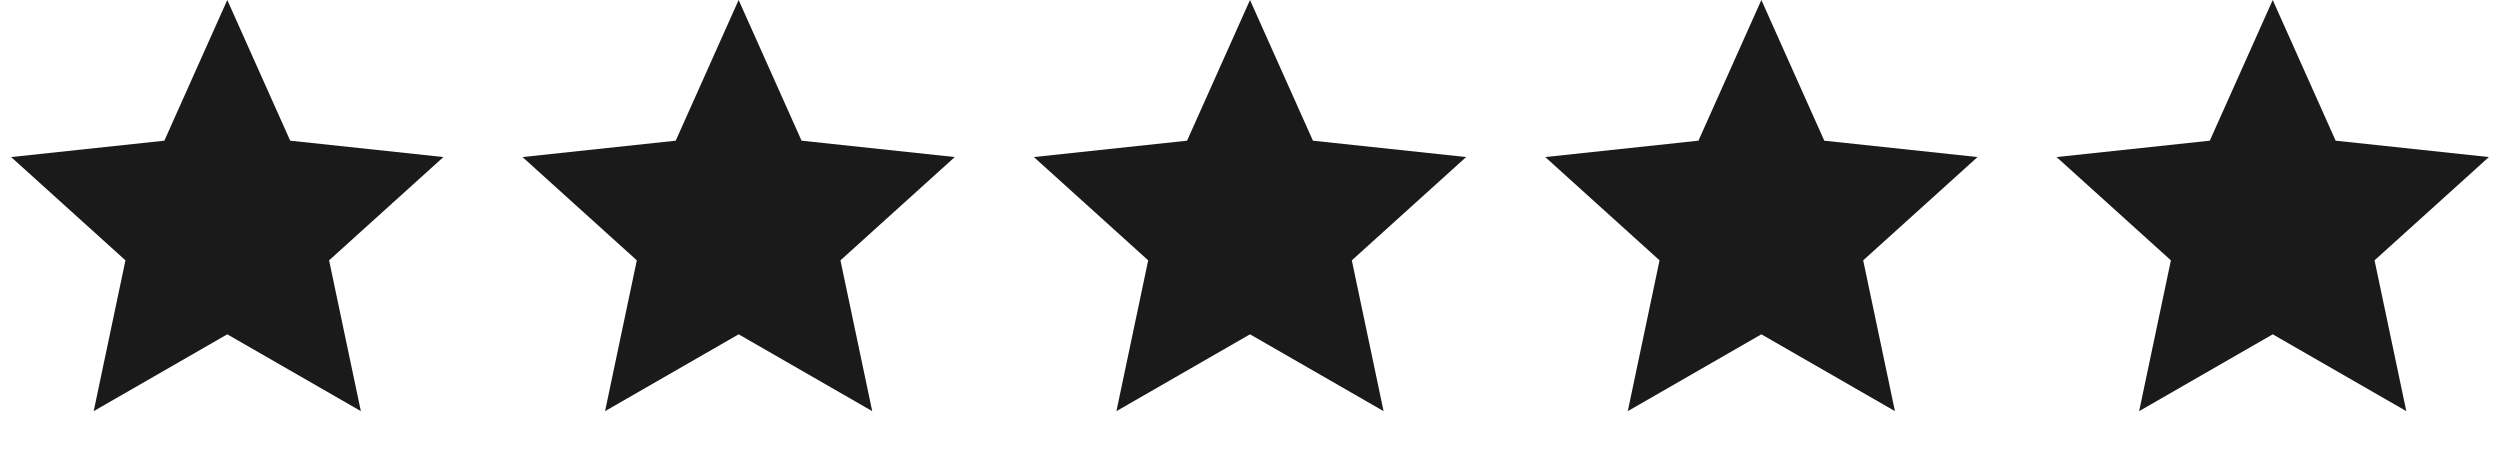
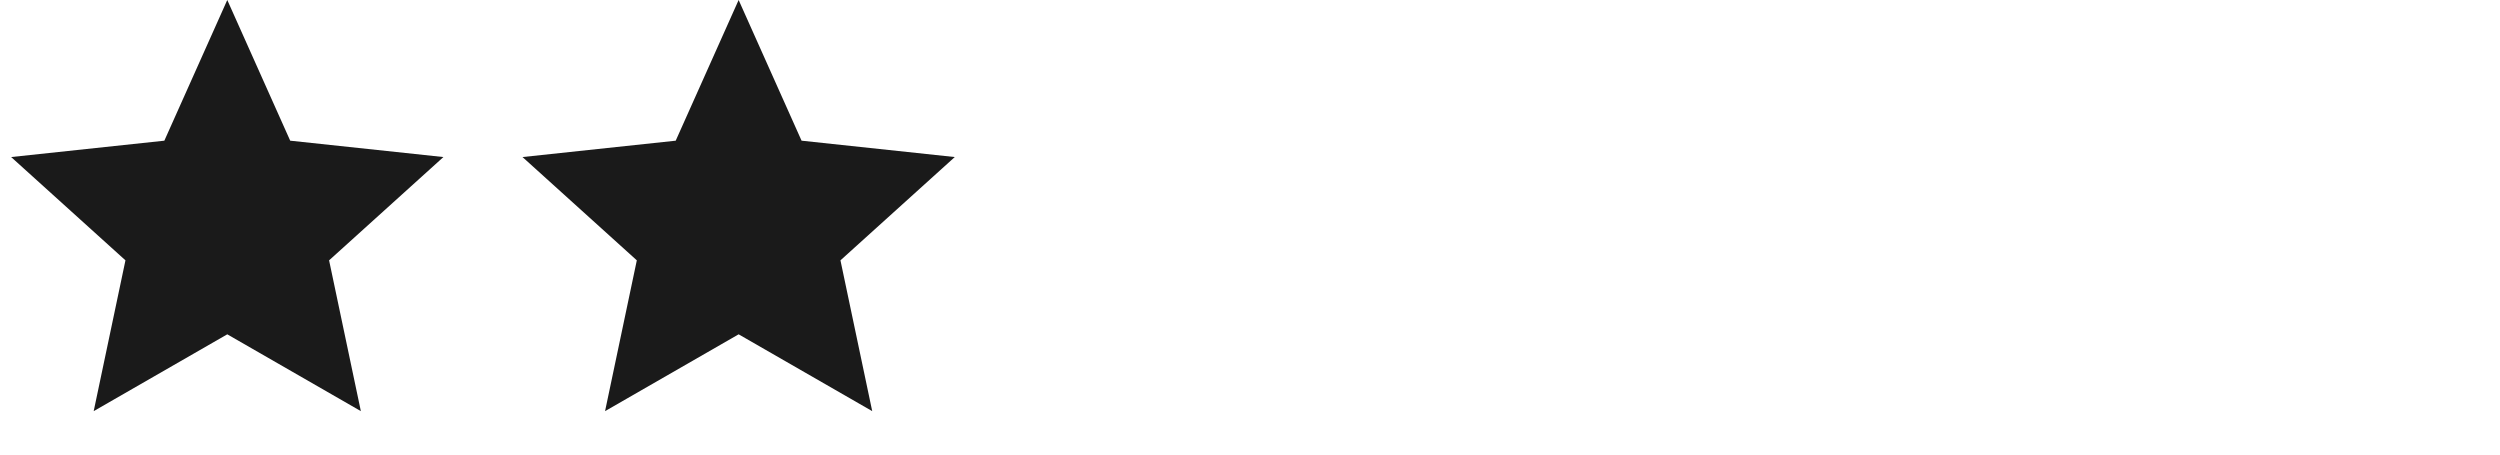
<svg xmlns="http://www.w3.org/2000/svg" width="88" height="16" viewBox="0 0 88 16" fill="none">
  <path d="M8 0L10.215 4.952L15.608 5.528L11.584 9.164L12.702 14.472L8 11.768L3.298 14.472L4.416 9.164L0.392 5.528L5.785 4.952L8 0Z" fill="#1A1A1A" />
  <path d="M26 0L28.215 4.952L33.608 5.528L29.584 9.164L30.702 14.472L26 11.768L21.298 14.472L22.416 9.164L18.392 5.528L23.785 4.952L26 0Z" fill="#1A1A1A" />
-   <path d="M44 0L46.215 4.952L51.608 5.528L47.584 9.164L48.702 14.472L44 11.768L39.298 14.472L40.416 9.164L36.392 5.528L41.785 4.952L44 0Z" fill="#1A1A1A" />
-   <path d="M62 0L64.215 4.952L69.609 5.528L65.584 9.164L66.702 14.472L62 11.768L57.298 14.472L58.416 9.164L54.392 5.528L59.785 4.952L62 0Z" fill="#1A1A1A" />
-   <path d="M80 0L82.215 4.952L87.609 5.528L83.584 9.164L84.702 14.472L80 11.768L75.298 14.472L76.416 9.164L72.391 5.528L77.785 4.952L80 0Z" fill="#1A1A1A" />
</svg>